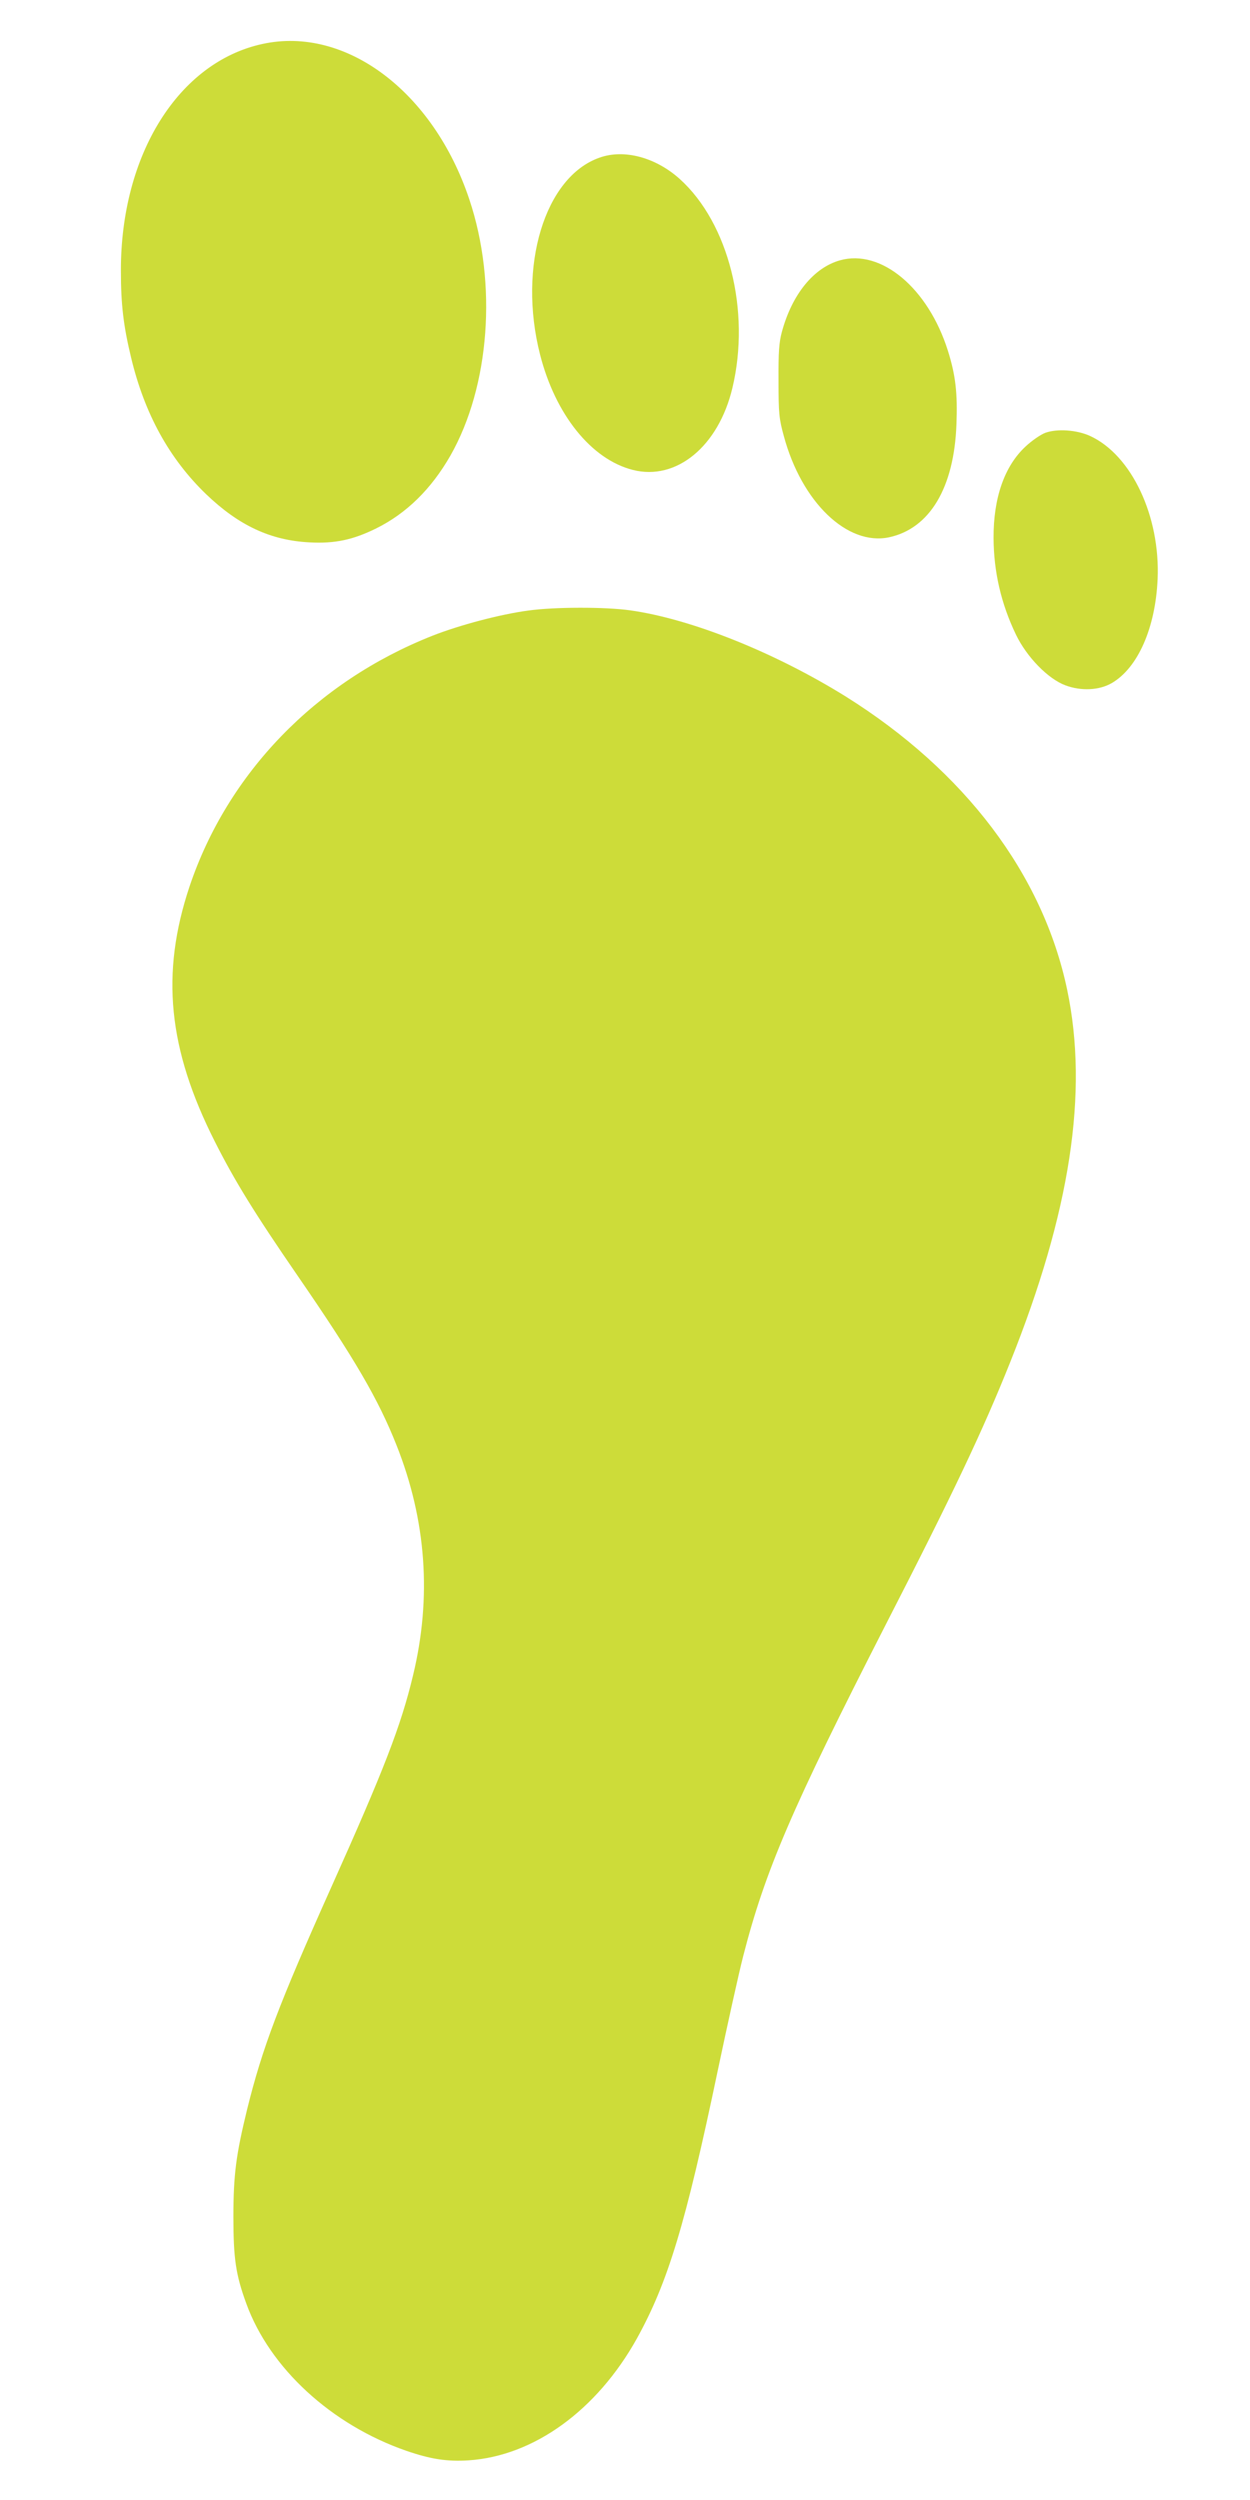
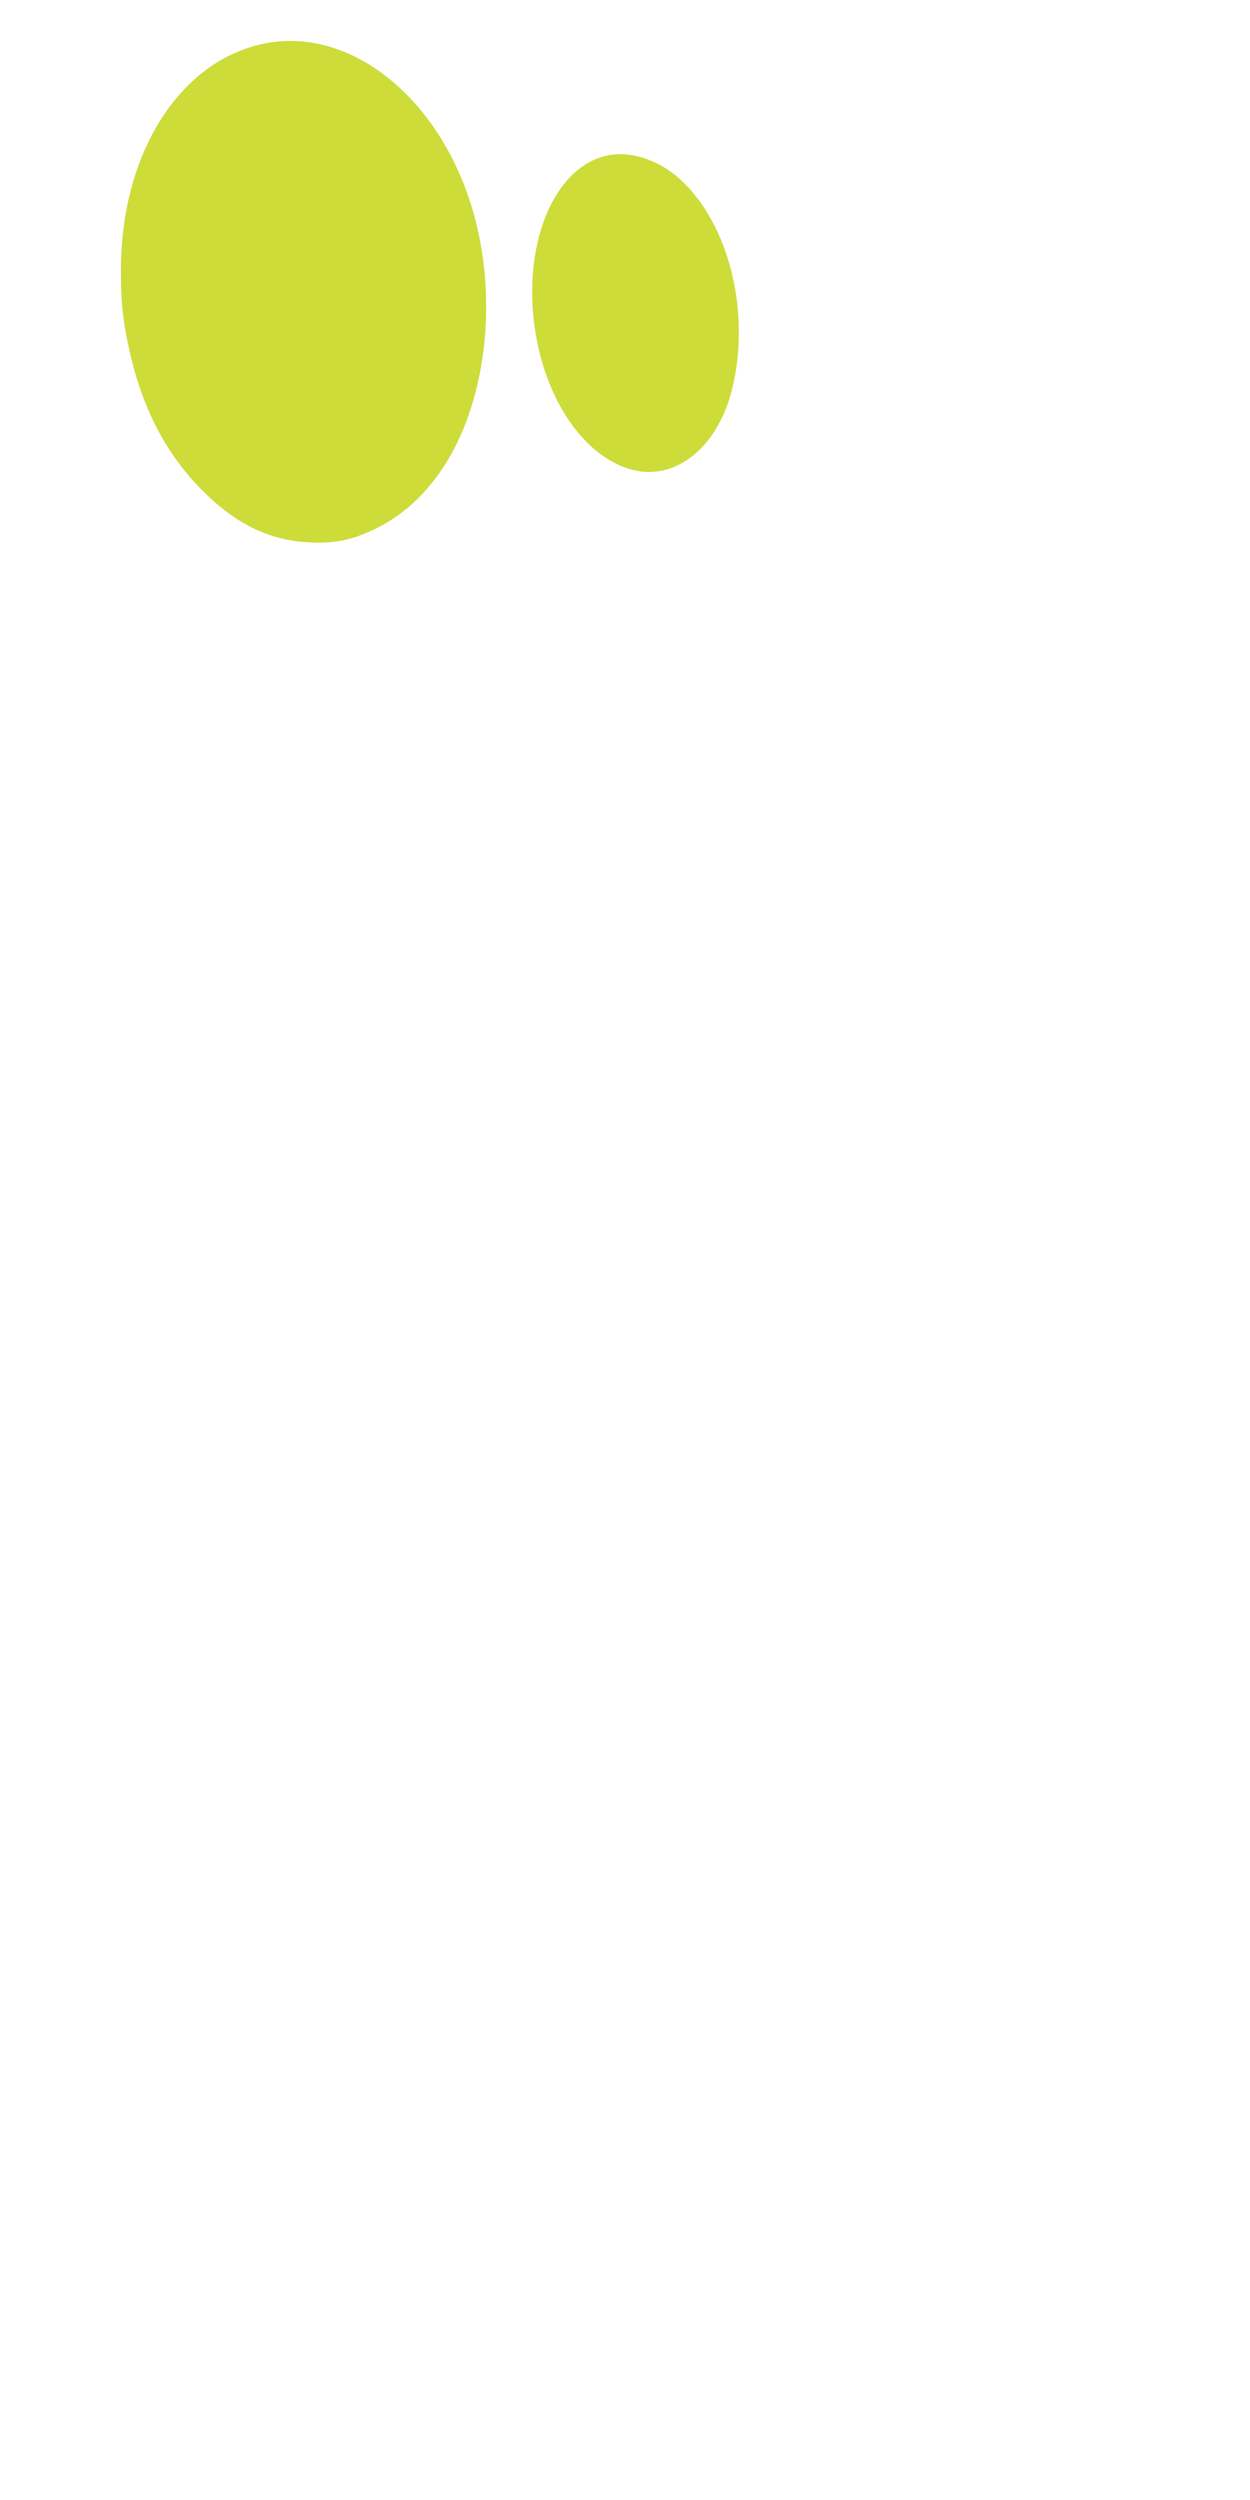
<svg xmlns="http://www.w3.org/2000/svg" version="1.0" width="640pt" height="1280pt" viewBox="0 0 640 1280" preserveAspectRatio="xMidYMid meet">
  <g transform="translate(0,1280) scale(0.1,-0.1)" fill="#cddc39" stroke="none">
    <path d="M1344 12575 c-430 -93 -726 -567 -725 -1161 0 -173 13 -282 52 -444 69 -289 196 -519 385 -701 167 -160 330 -236 529 -246 130 -7 222 13 340 71 156 77 283 202 381 373 202 355 241 882 97 1312 -184 552 -633 889 -1059 796z" />
    <path d="M3070 11993 c-281 -98 -420 -556 -305 -1008 78 -307 262 -537 475 -591 223 -57 439 121 510 420 94 394 -19 843 -269 1069 -123 111 -285 155 -411 110z" />
-     <path d="M4300 11467 c-134 -38 -245 -174 -297 -367 -14 -52 -18 -102 -17 -250 0 -166 3 -195 27 -282 91 -339 325 -564 539 -519 208 45 333 253 345 578 6 160 -4 251 -44 378 -101 320 -342 522 -553 462z" />
-     <path d="M5352 10584 c-24 -9 -69 -40 -101 -70 -108 -100 -165 -263 -164 -469 1 -172 38 -335 115 -495 55 -114 164 -226 253 -259 80 -30 173 -26 238 12 133 78 223 282 234 532 14 322 -133 635 -346 733 -68 31 -168 38 -229 16z" />
-     <path d="M2705 9674 c-144 -19 -354 -75 -491 -129 -597 -236 -1049 -704 -1244 -1285 -148 -445 -110 -830 130 -1305 101 -200 201 -363 426 -690 289 -420 411 -629 504 -864 153 -385 181 -780 85 -1178 -62 -260 -150 -486 -420 -1088 -267 -596 -352 -820 -430 -1136 -56 -230 -70 -332 -70 -549 0 -214 12 -296 66 -444 120 -331 436 -621 819 -754 125 -43 208 -56 319 -49 334 22 657 256 862 624 159 288 249 584 414 1372 48 228 106 491 130 585 113 440 250 758 727 1692 349 680 500 999 640 1349 308 769 402 1382 292 1907 -124 591 -524 1120 -1134 1502 -362 225 -790 397 -1103 441 -126 18 -387 18 -522 -1z" />
  </g>
</svg>